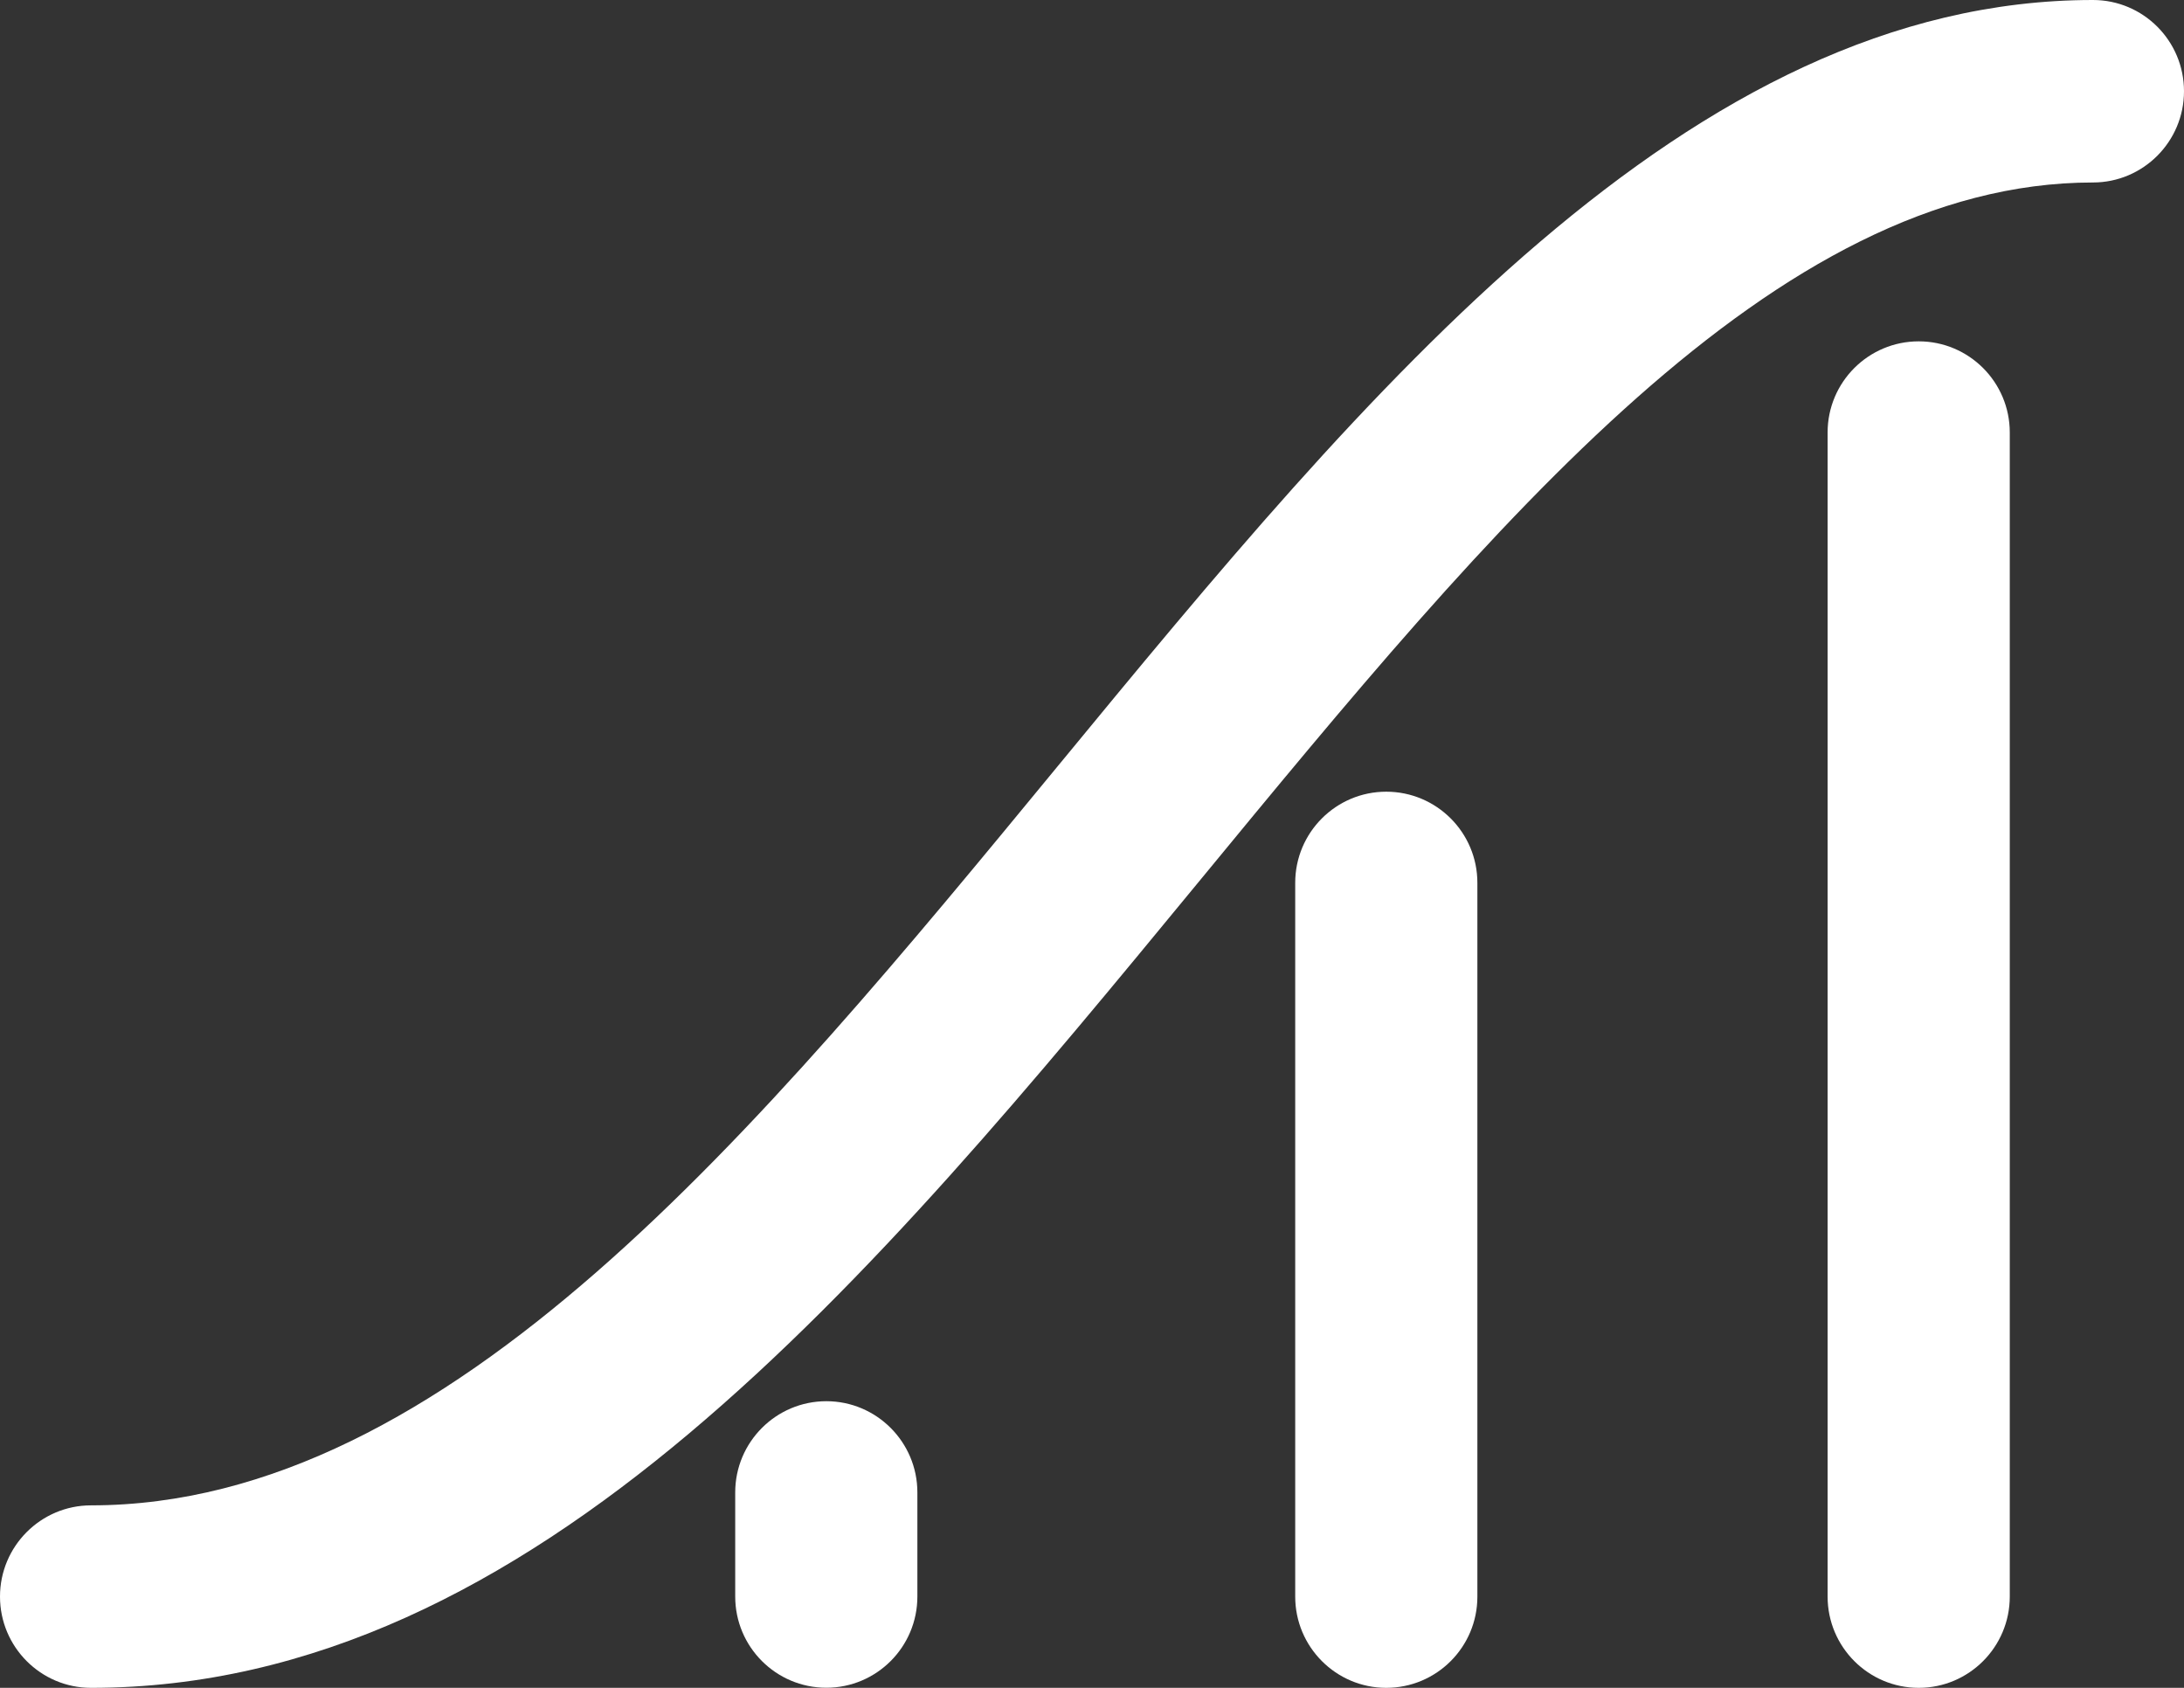
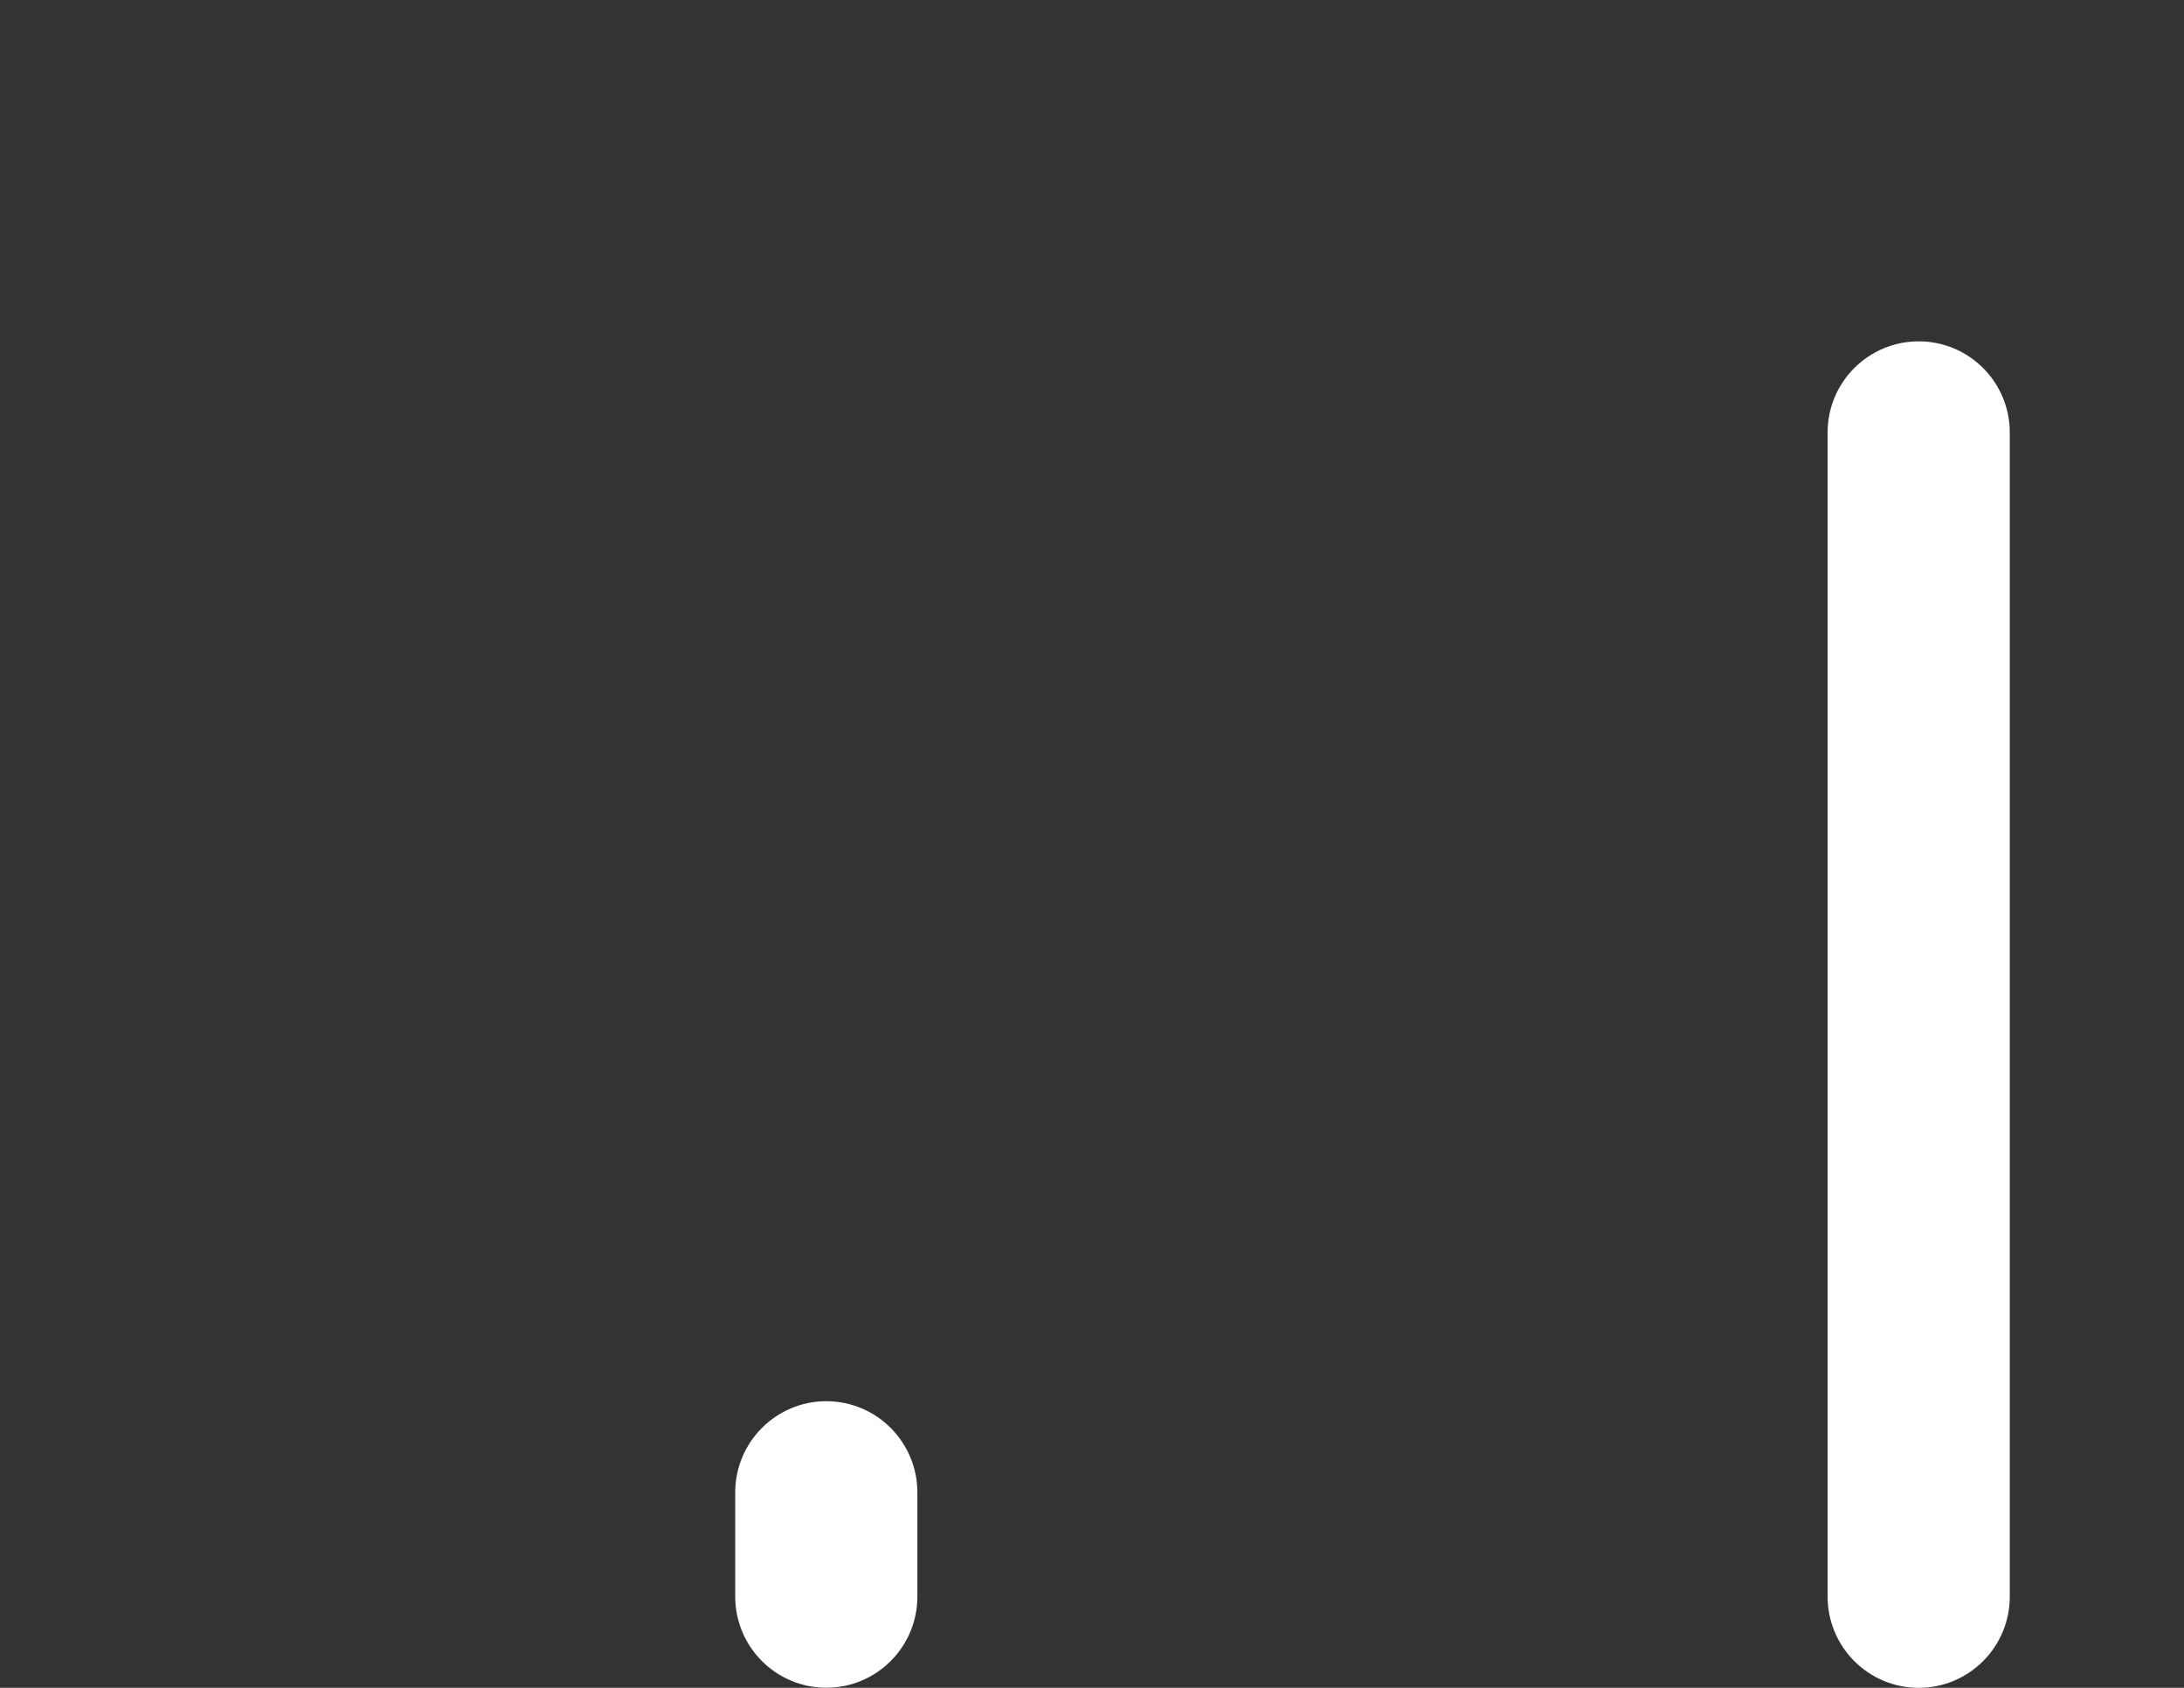
<svg xmlns="http://www.w3.org/2000/svg" width="22" height="17" viewBox="0 0 22 17" fill="none">
  <rect x="0" y="0" width="22" height="17" fill="#333333" stroke="none" />
  <g clip-path="url(#clip0_933_3606)">
-     <path d="M0.917 17C0.411 17 0 16.588 0 16.081C0 15.574 0.411 15.162 0.917 15.162C4.525 15.162 7.641 11.378 10.654 7.718C13.778 3.924 17.009 0 21.083 0C21.589 0 22 0.411 22 0.919C22 1.426 21.589 1.838 21.083 1.838C17.874 1.838 15.055 5.262 12.07 8.888C8.786 12.876 5.39 17 0.917 17Z" fill="white" />
    <path d="M19.328 17C18.821 17 18.41 16.588 18.41 16.081V4.356C18.41 3.849 18.821 3.438 19.328 3.438C19.834 3.438 20.245 3.849 20.245 4.356V16.081C20.245 16.588 19.834 17 19.328 17Z" fill="white" />
-     <path d="M13.964 17C13.458 17 13.047 16.588 13.047 16.081V8.892C13.047 8.385 13.458 7.974 13.964 7.974C14.471 7.974 14.882 8.385 14.882 8.892V16.082C14.882 16.588 14.472 17 13.964 17Z" fill="white" />
    <path d="M8.324 16.999C7.817 16.999 7.406 16.588 7.406 16.08V15.032C7.406 14.525 7.817 14.113 8.324 14.113C8.83 14.113 9.241 14.525 9.241 15.032V16.08C9.241 16.588 8.83 16.999 8.324 16.999Z" fill="white" />
  </g>
  <defs>
    <clipPath id="clip0_933_3606">
      <rect width="22" height="17" fill="white" />
    </clipPath>
  </defs>
</svg>